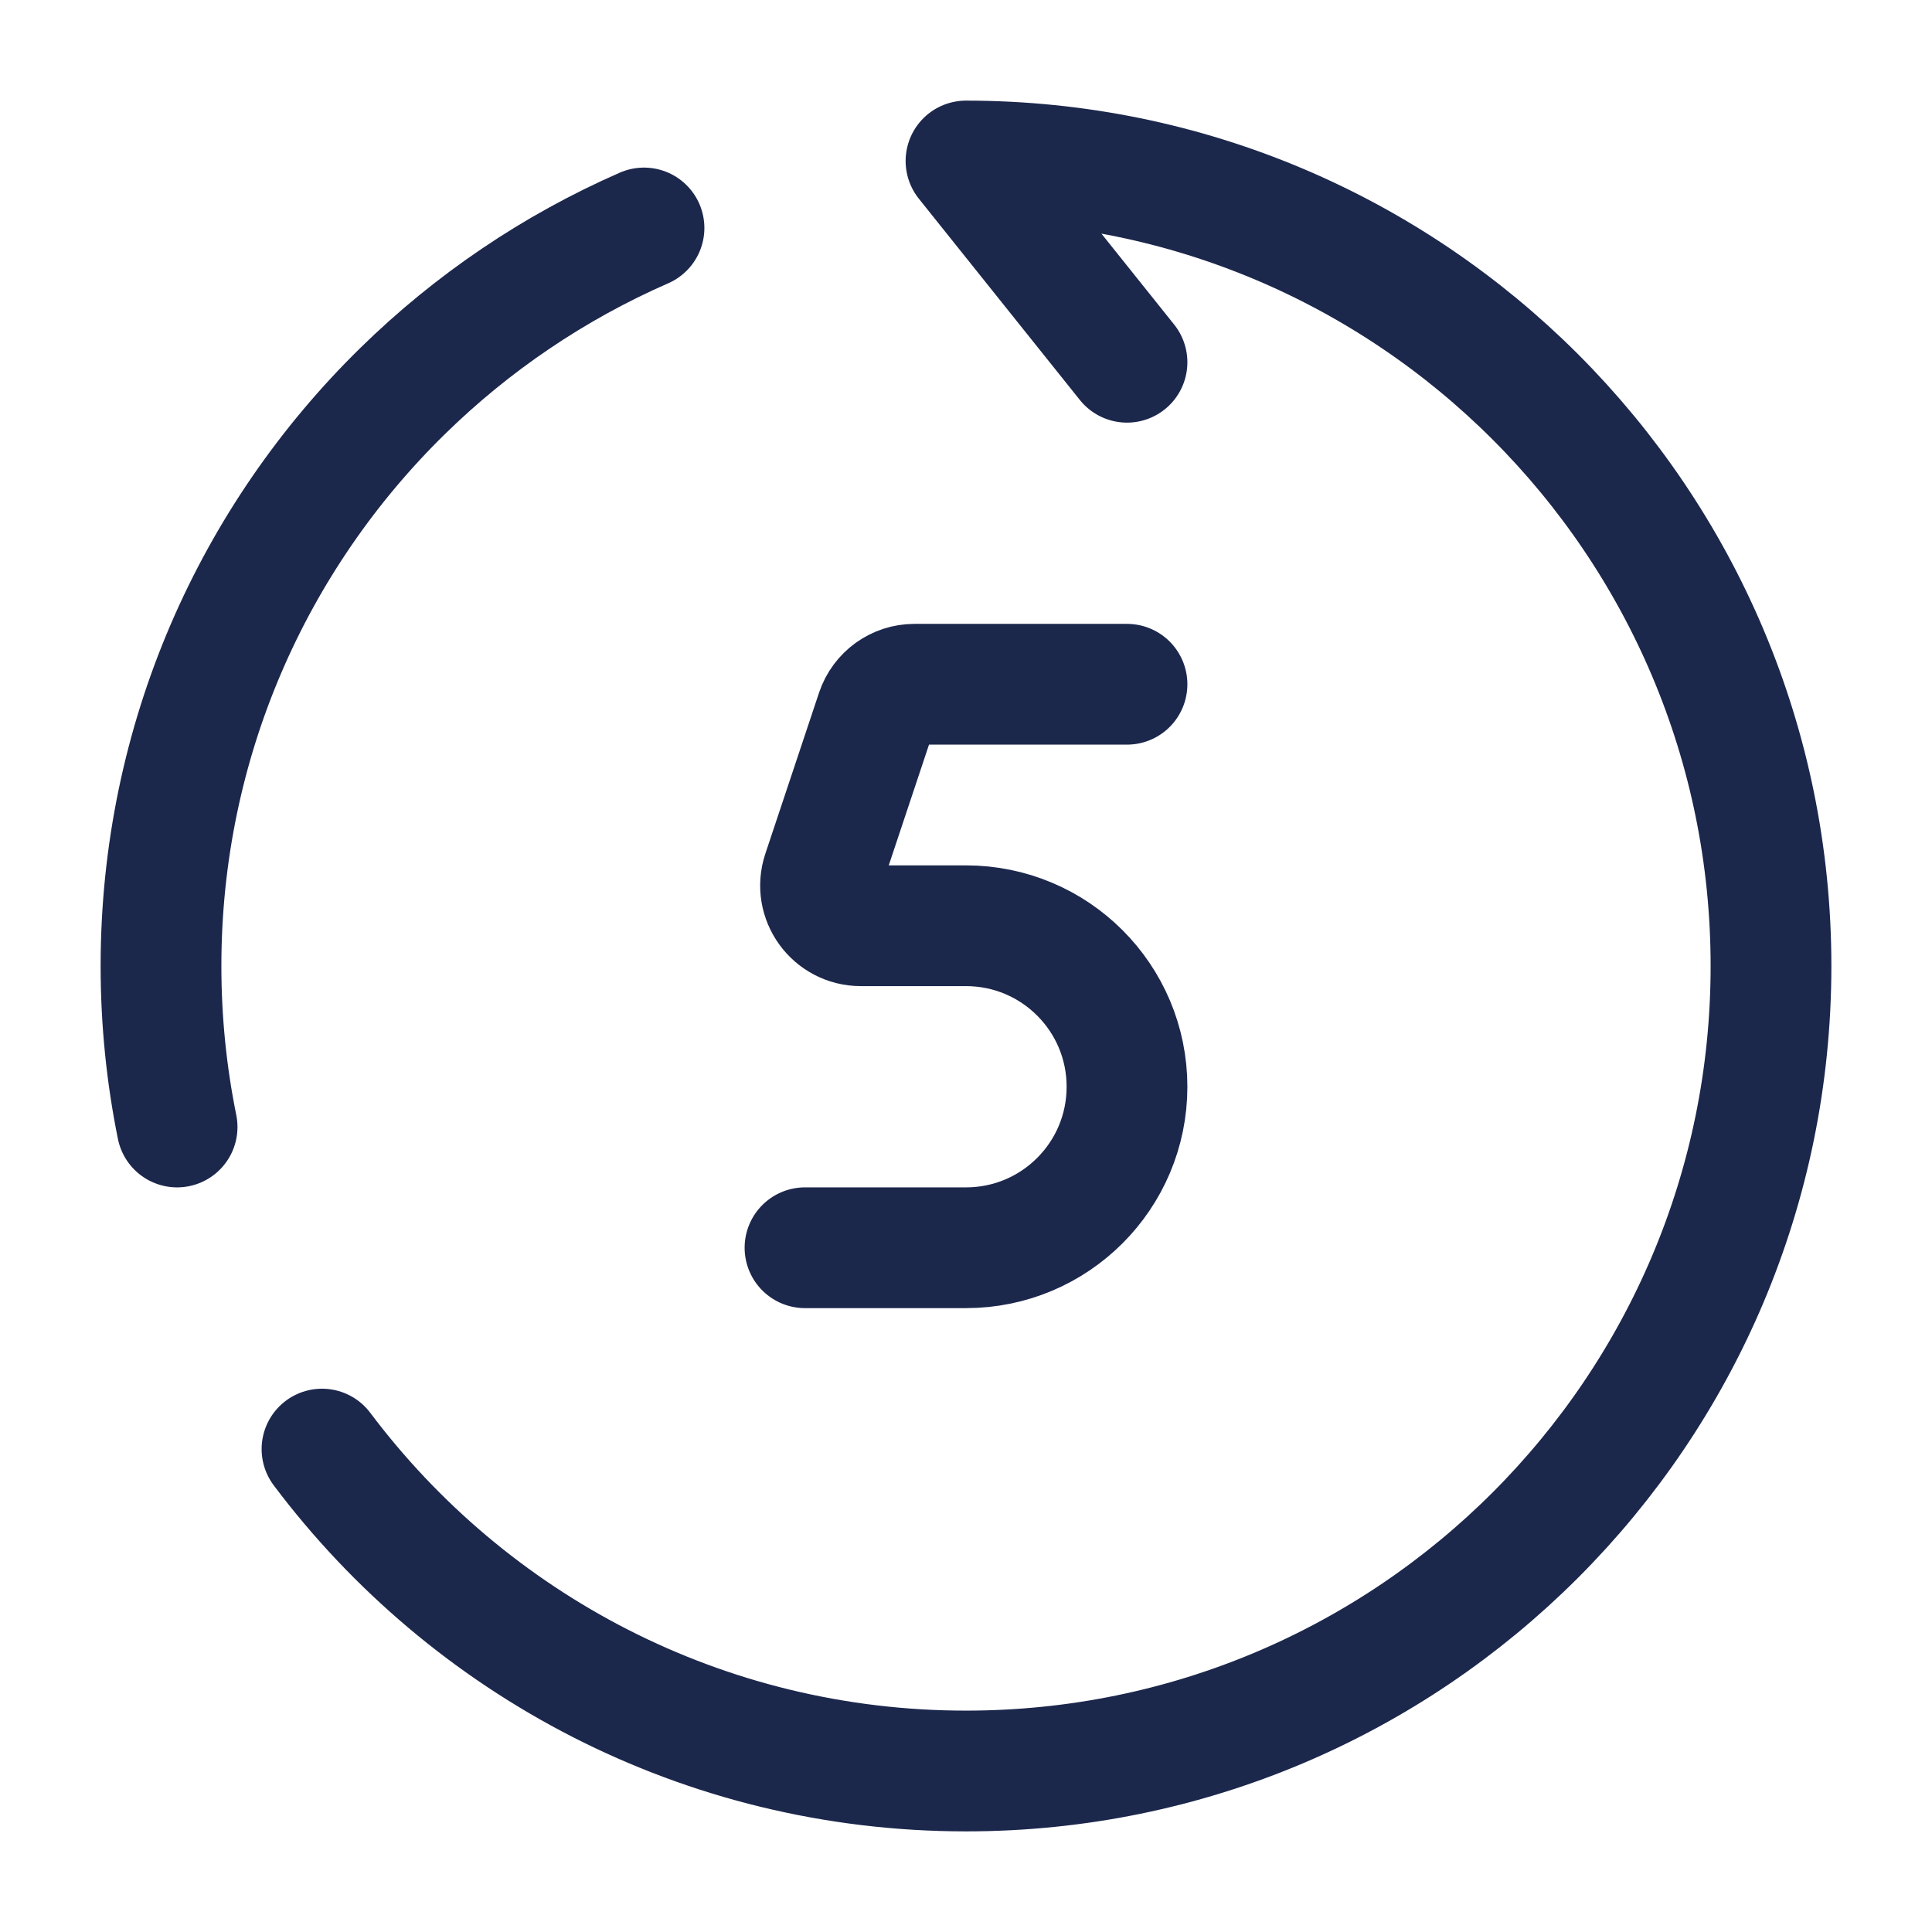
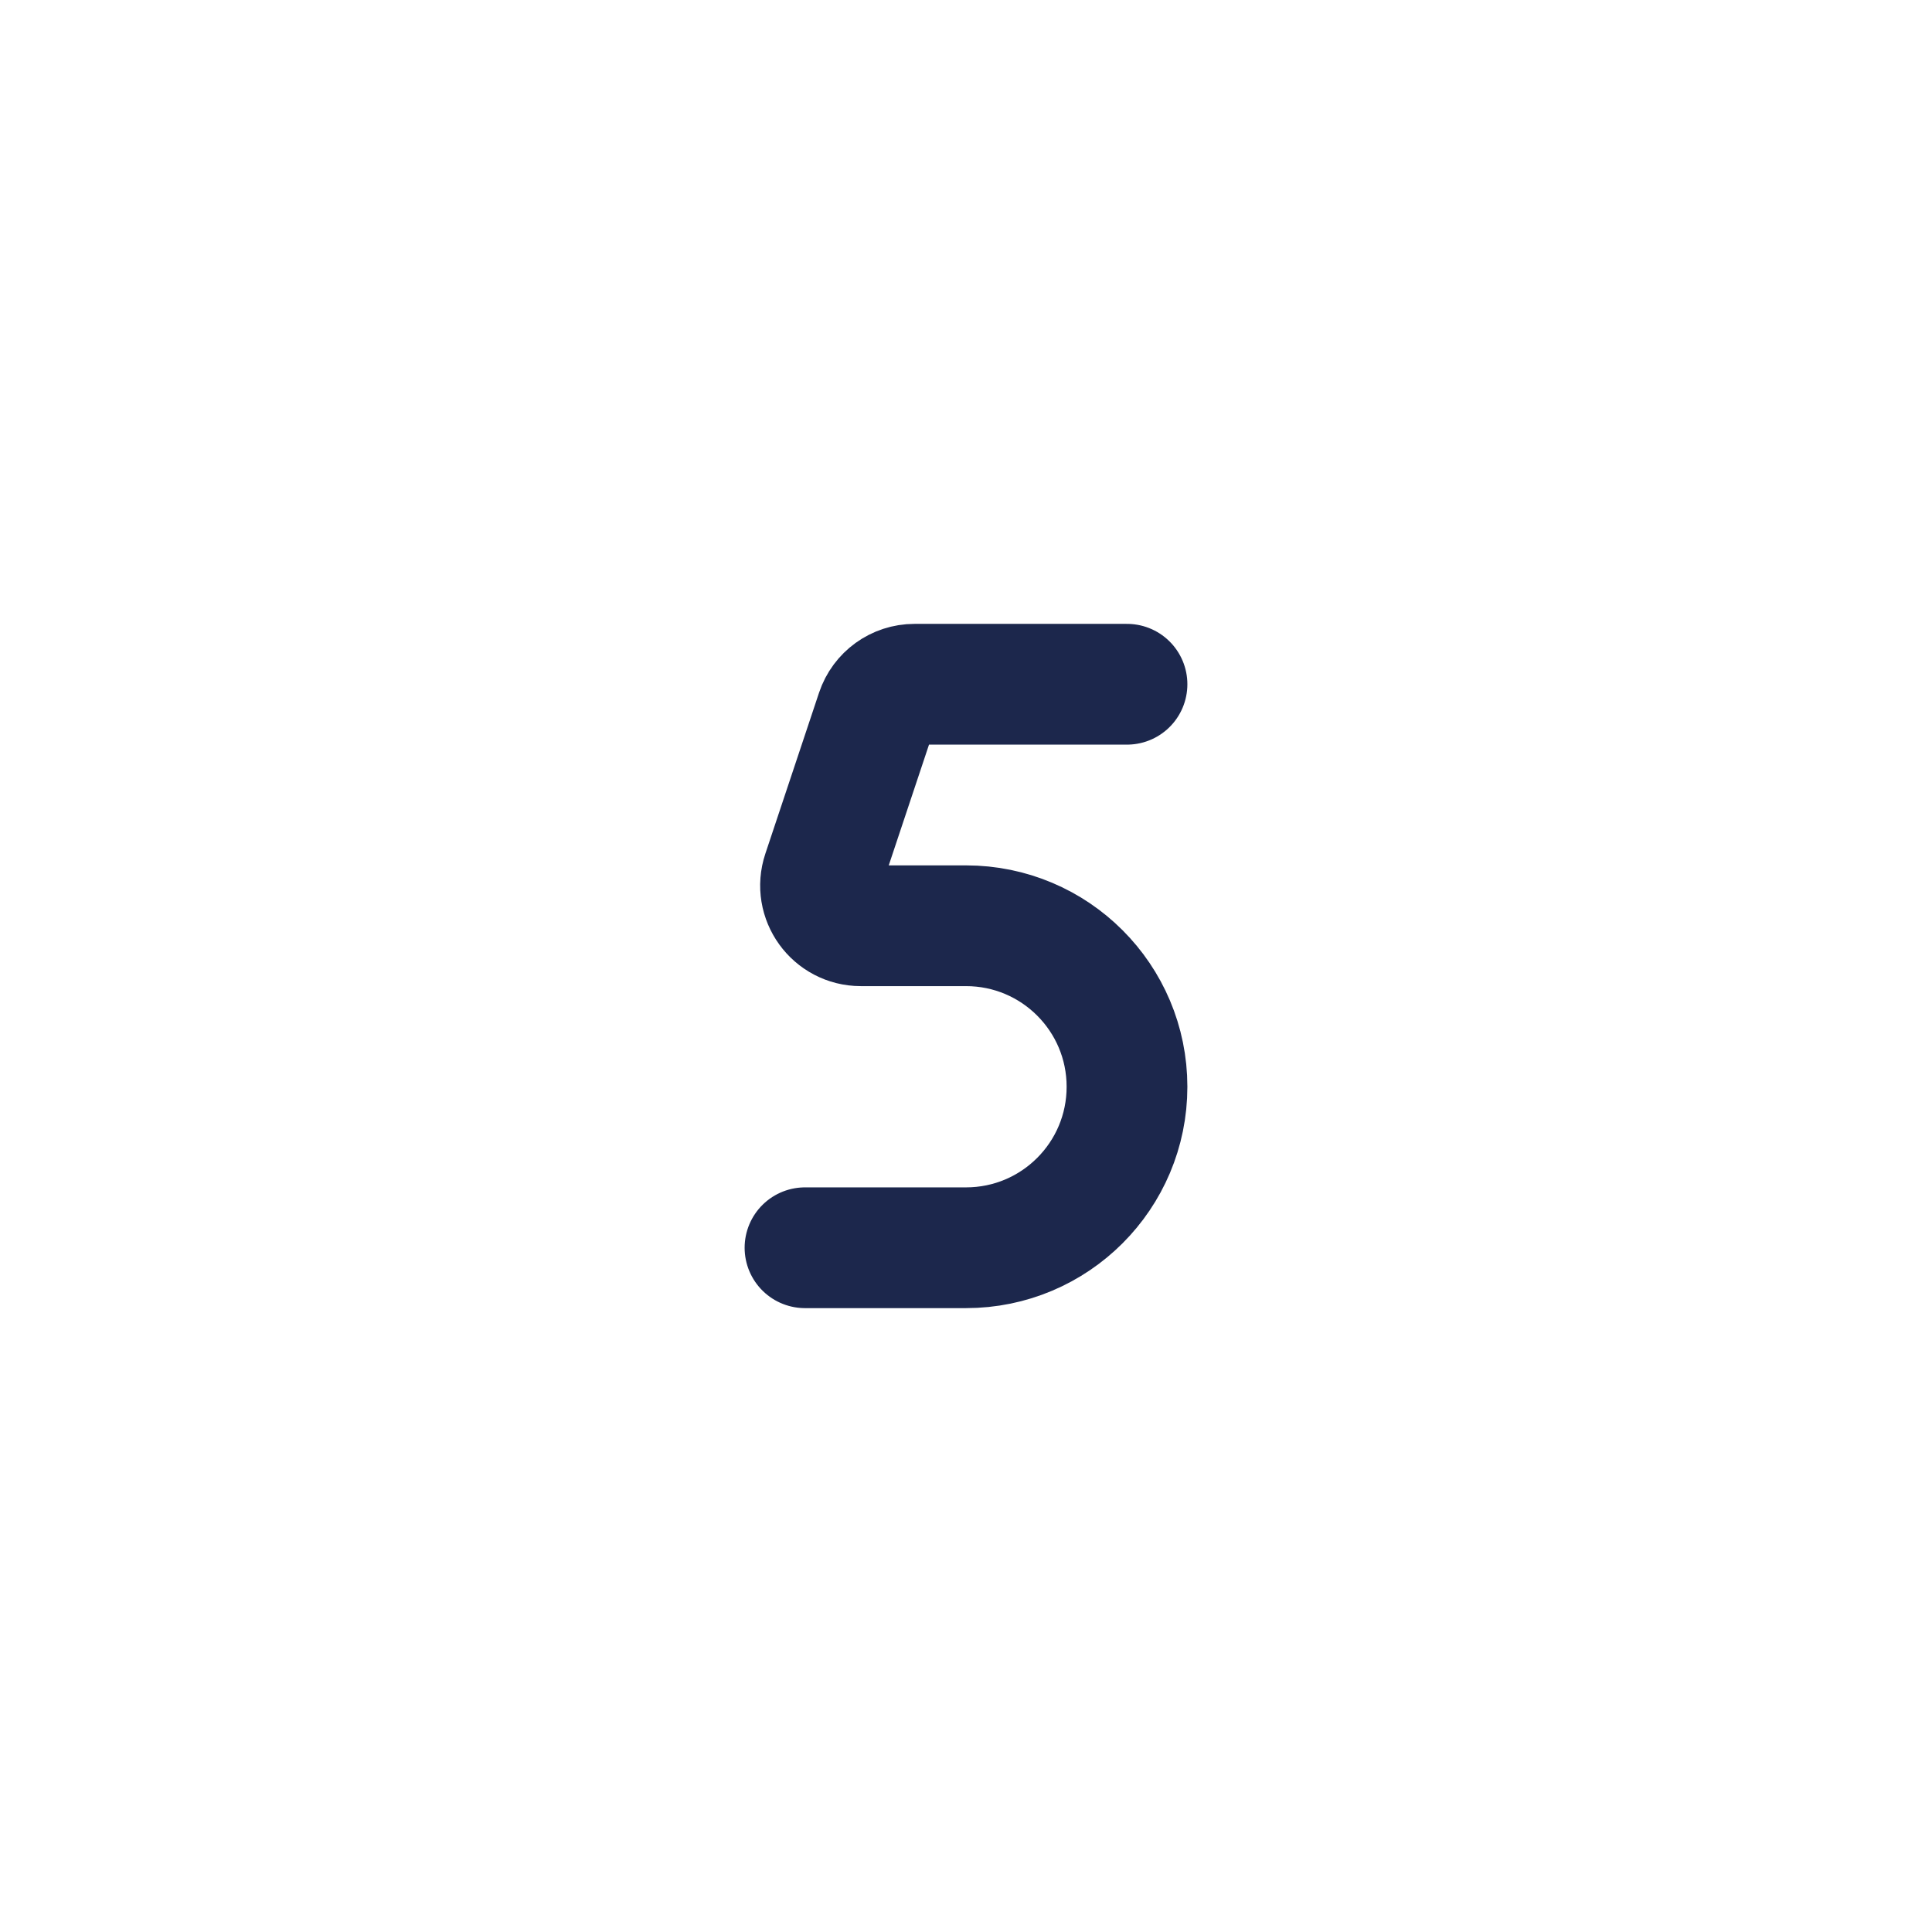
<svg xmlns="http://www.w3.org/2000/svg" width="800px" height="800px" viewBox="0 0 24 24" fill="none">
-   <path d="M14 4.5L12 2C17.523 2 22 6.477 22 12C22 17.523 17.523 22 12 22C8.729 22 5.824 20.429 4 18.001M8 2.832C6.878 3.323 5.863 4.013 5 4.859C3.149 6.673 2 9.203 2 12C2 12.685 2.069 13.354 2.2 14" stroke="#1C274C" stroke-width="1.5" stroke-linecap="round" stroke-linejoin="round" />
  <path d="M14 8.5H11.36C11.145 8.5 10.954 8.638 10.886 8.842L10.219 10.842C10.111 11.166 10.352 11.5 10.694 11.5H12C13.105 11.5 14 12.395 14 13.5C14 14.605 13.105 15.5 12 15.5H10" stroke="#1C274C" stroke-width="1.5" stroke-linecap="round" />
</svg>